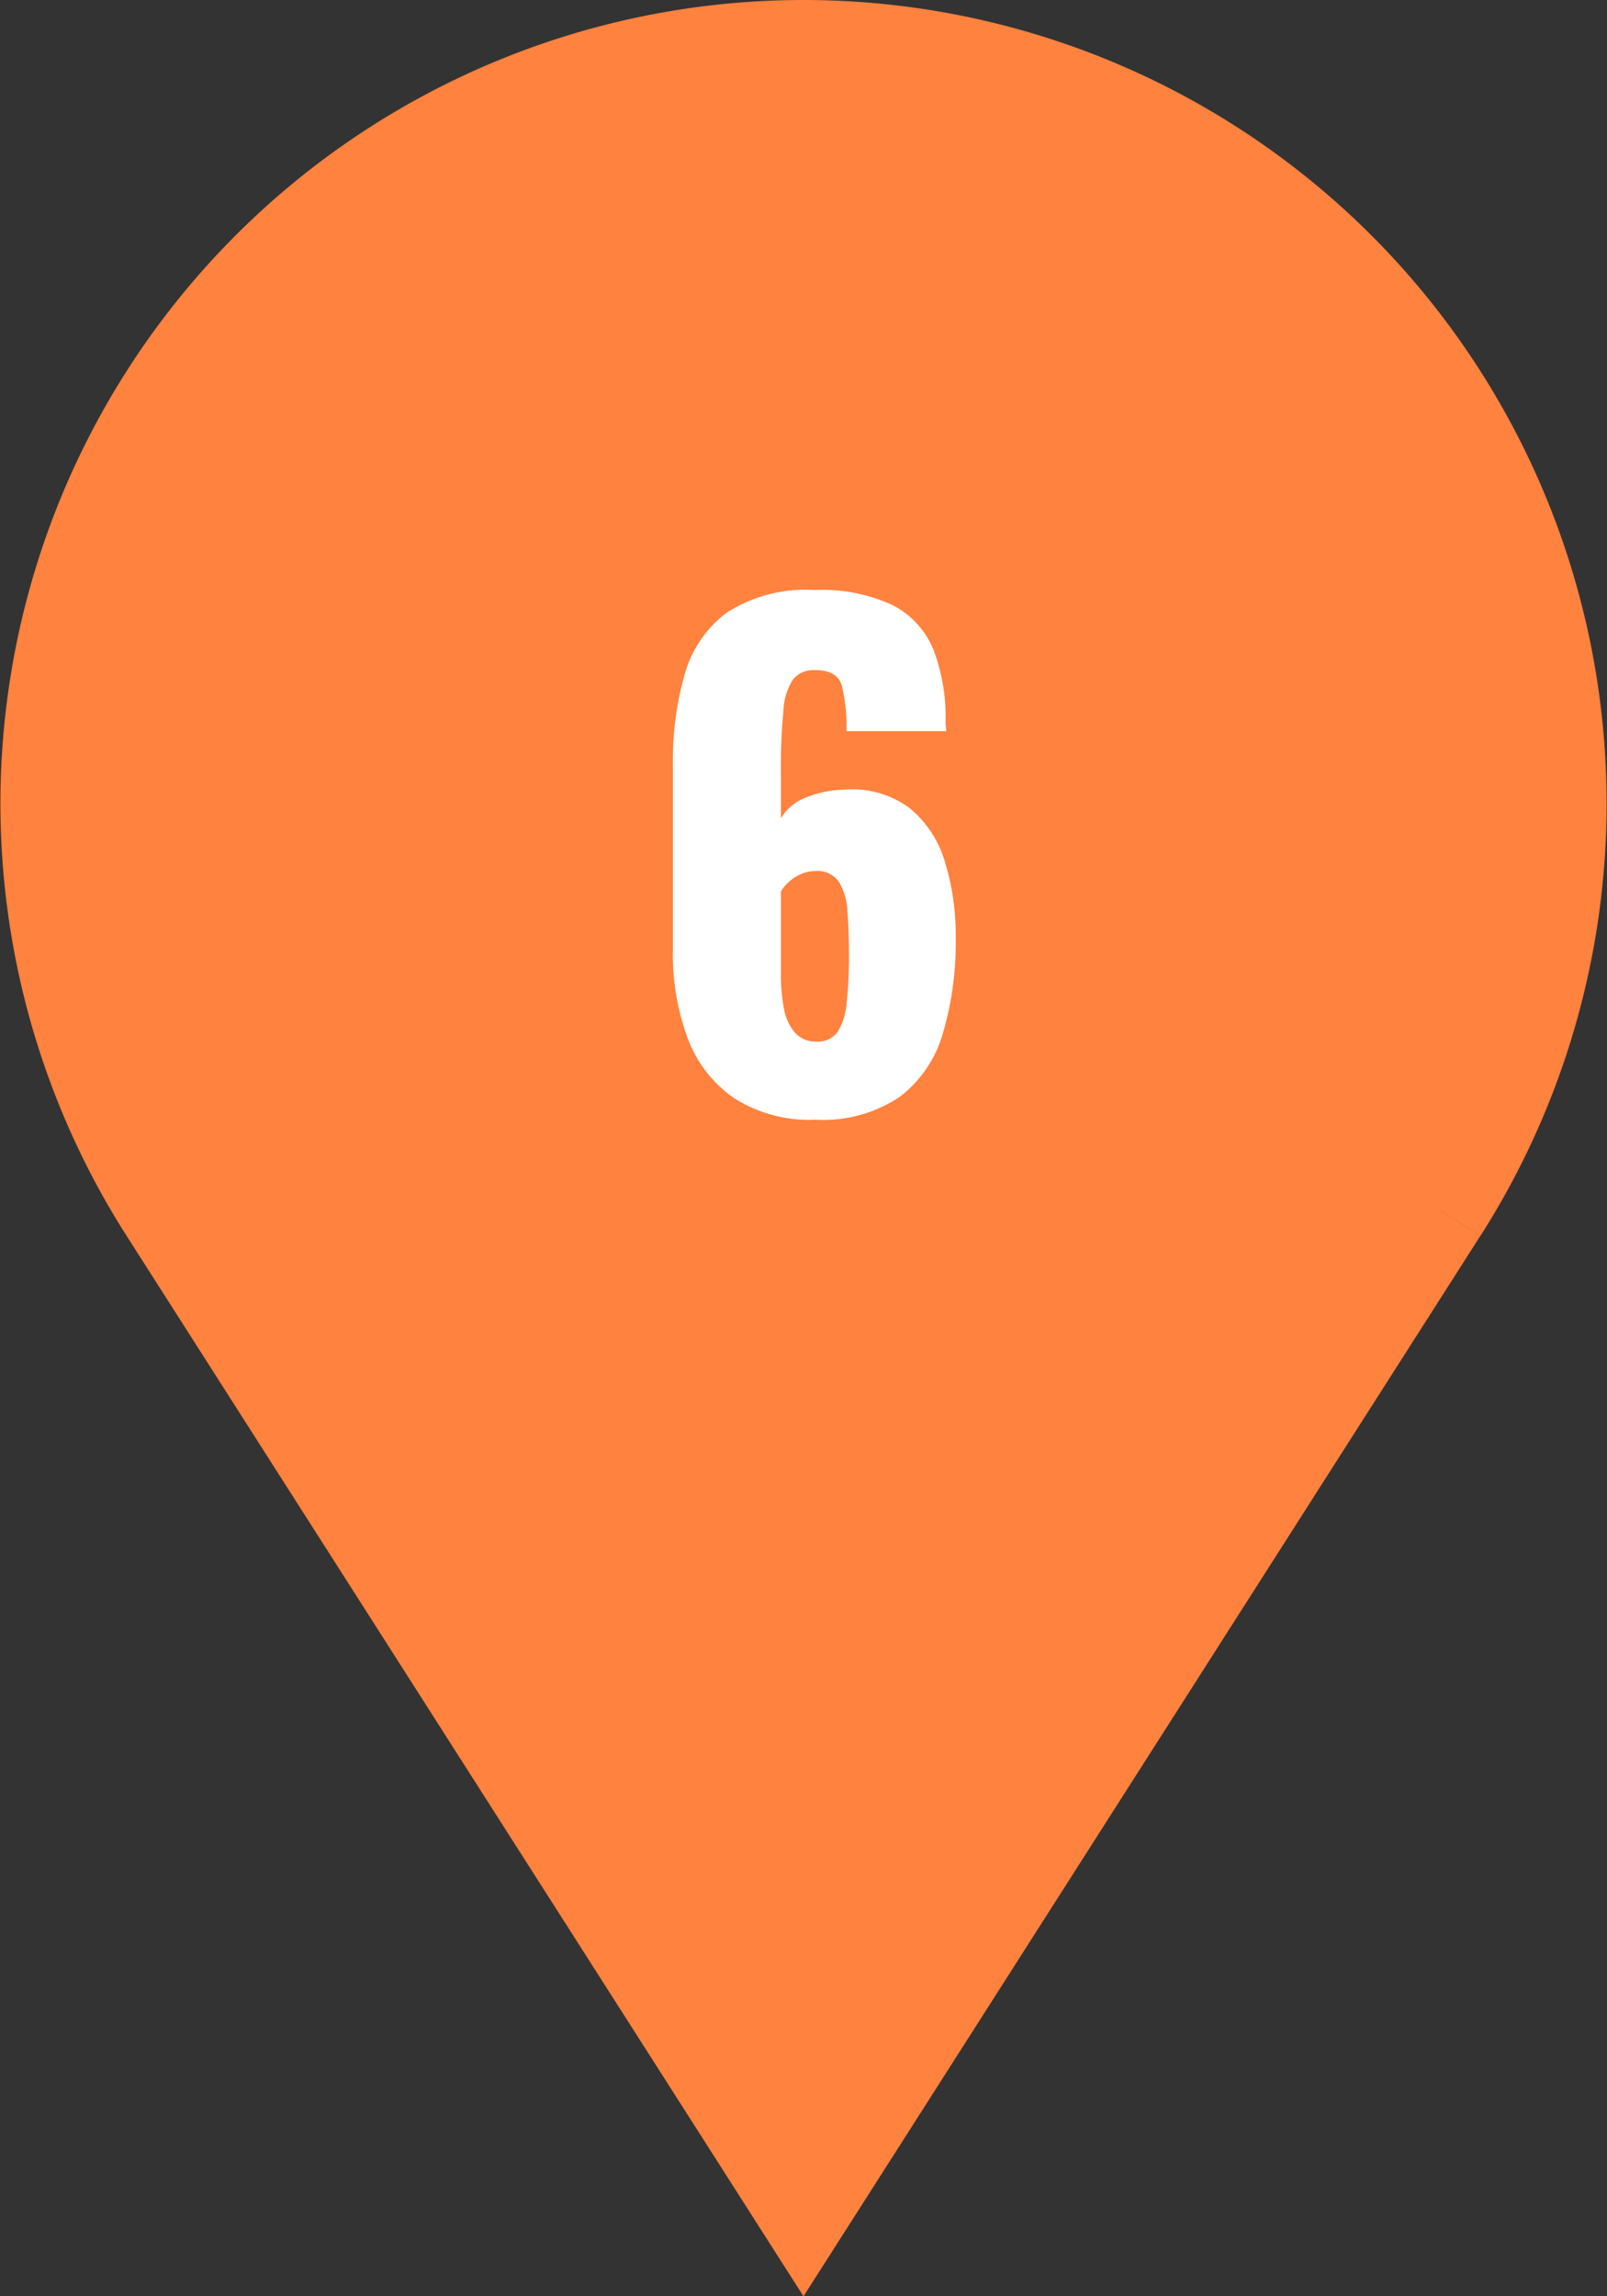
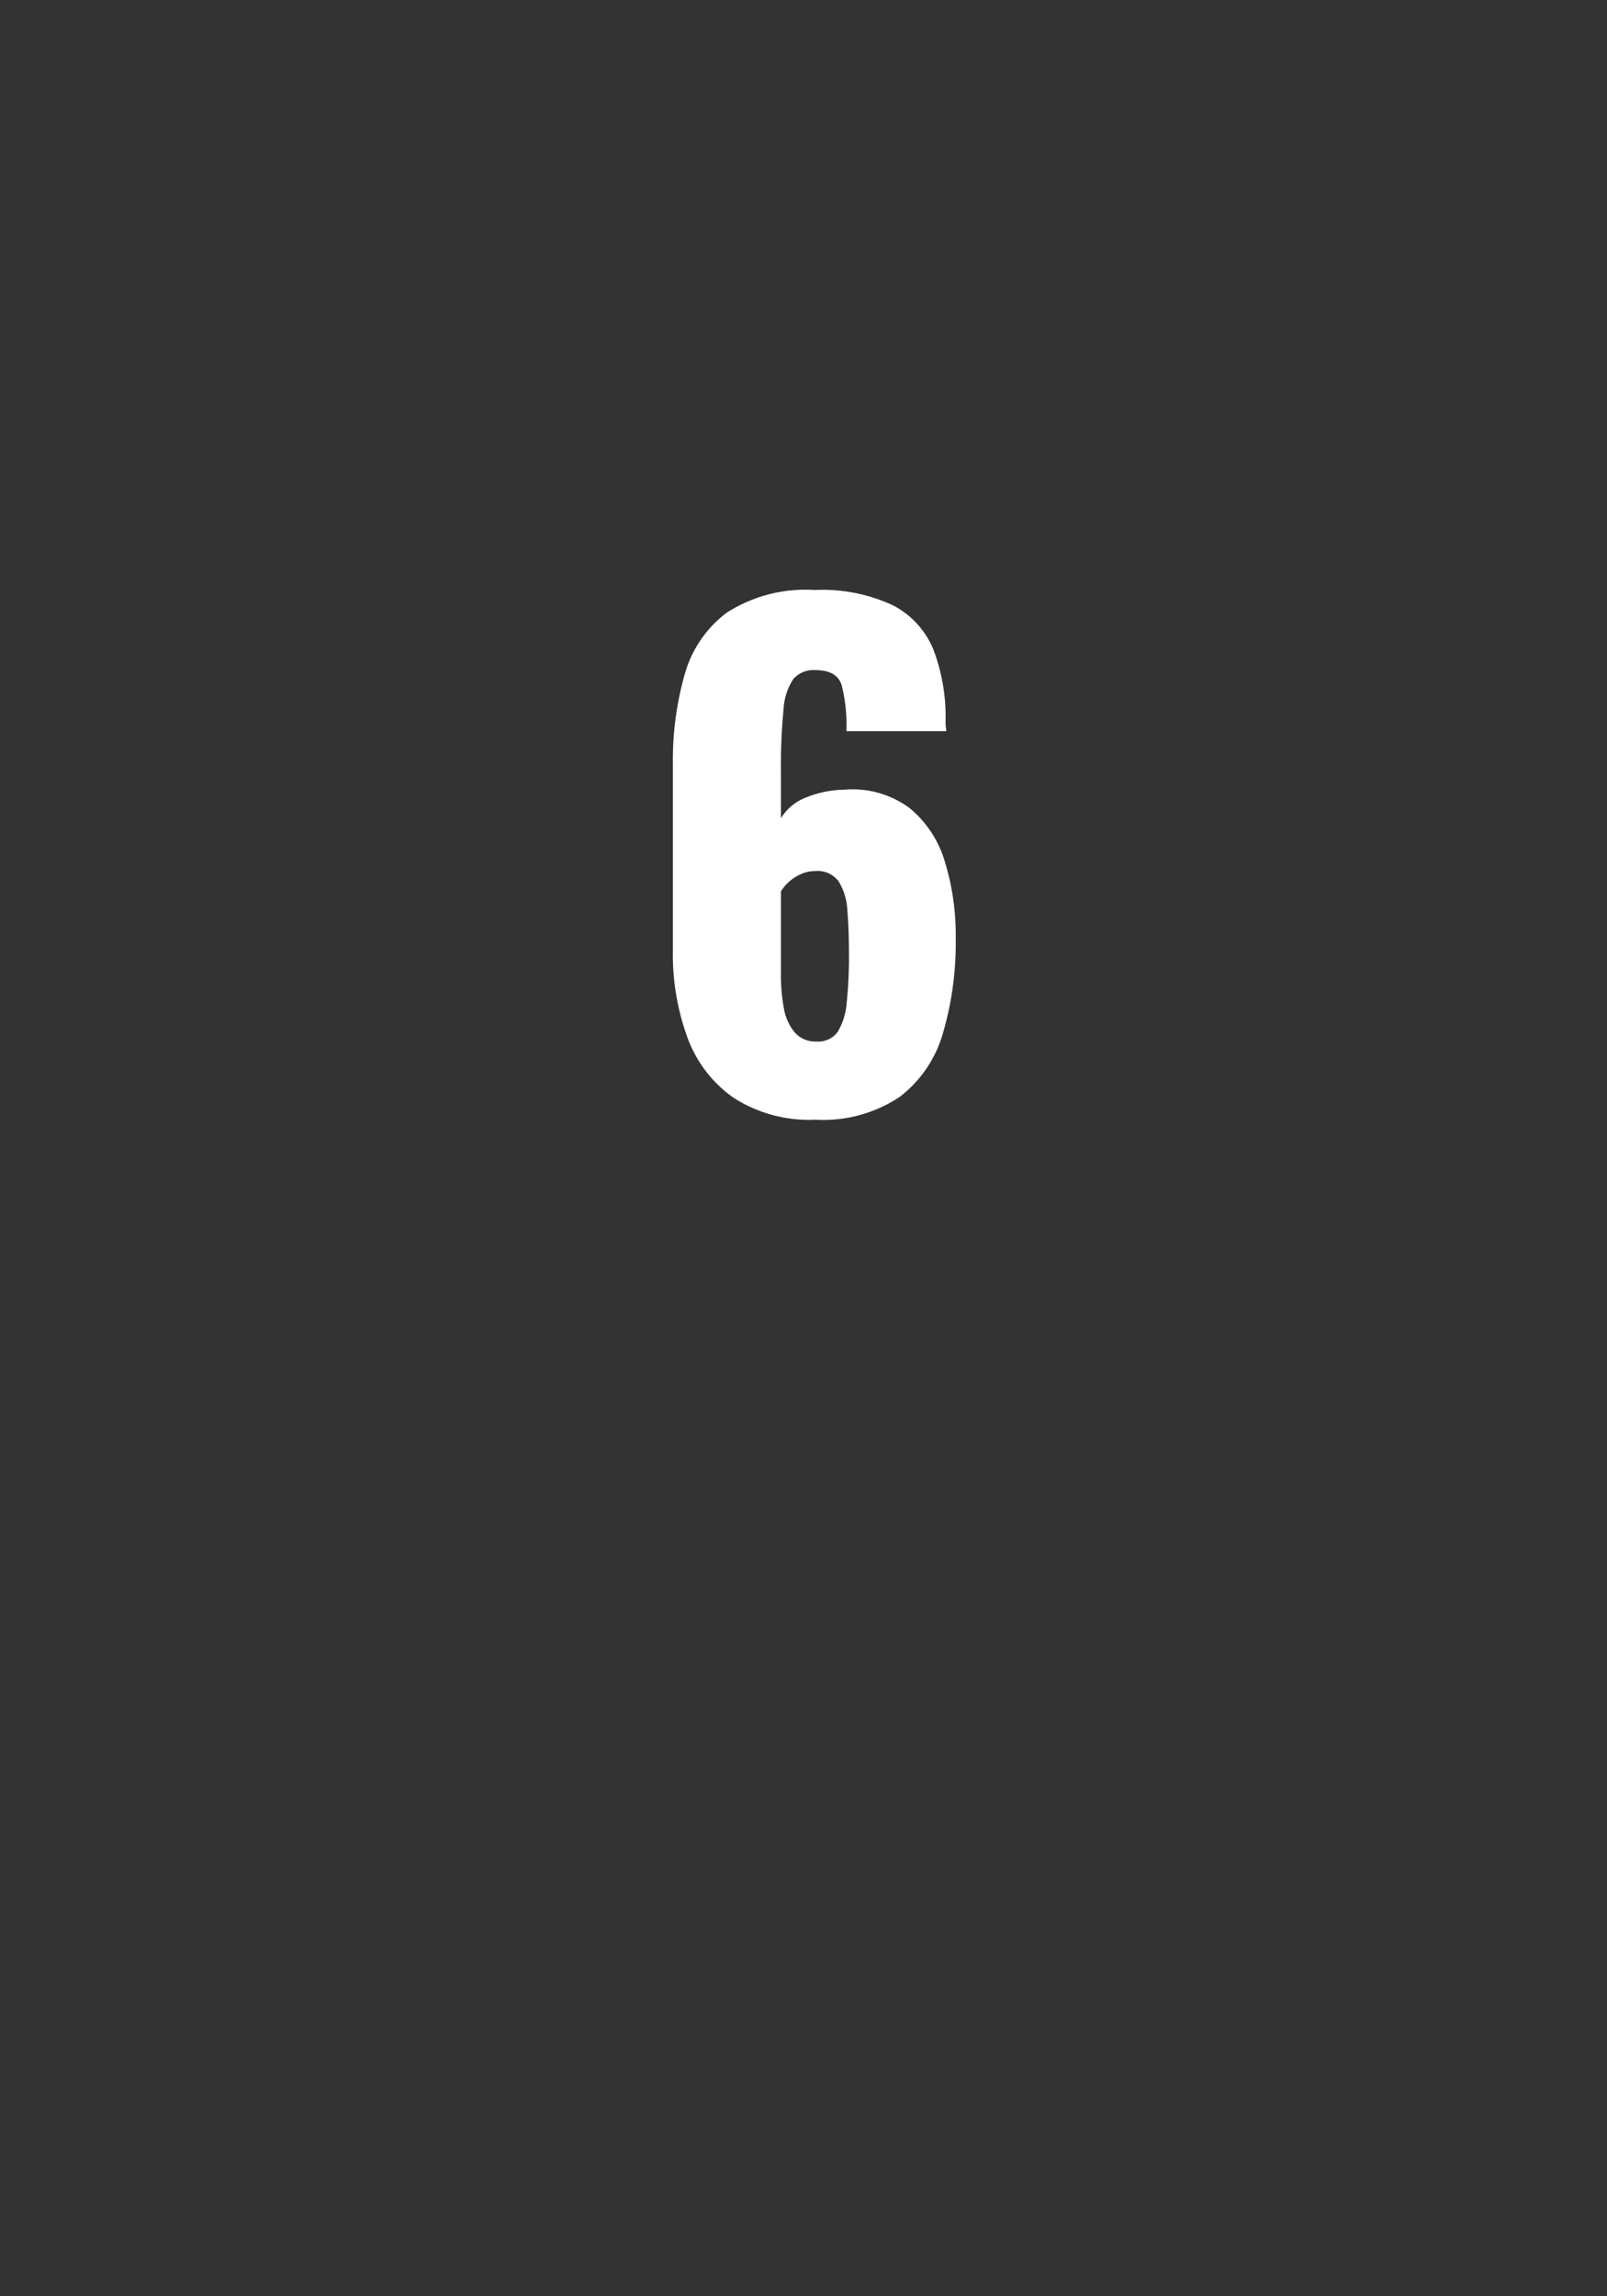
<svg xmlns="http://www.w3.org/2000/svg" width="50.566" height="72.217" viewBox="0 0 50.566 72.217">
  <rect x="0" y="0" width="50.566" height="72.217" fill="#333333" stroke="none" />
  <g id="Group_5974" data-name="Group 5974" transform="translate(-935.487 -2923.025)">
-     <path id="Path_12090" data-name="Path 12090" d="M43.8,36.566,23.77,67.932,3.738,36.566a23.77,23.77,0,1,1,40.065,0" transform="translate(937 2924.524)" fill="#ff823e" stroke="#ff823e" stroke-width="3" />
    <path id="Path_13046" data-name="Path 13046" d="M.14.24A4.4,4.4,0,0,1-2.43-.45,3.972,3.972,0,0,1-3.88-2.34a7.616,7.616,0,0,1-.46-2.74v-5.86a9.865,9.865,0,0,1,.37-2.82,3.64,3.64,0,0,1,1.33-1.95,4.586,4.586,0,0,1,2.76-.71,5.269,5.269,0,0,1,2.46.48,2.728,2.728,0,0,1,1.28,1.4,5.992,5.992,0,0,1,.38,2.28,1.062,1.062,0,0,0,.01.15.923.923,0,0,1,.01.13H1.12a5.145,5.145,0,0,0-.15-1.45Q.82-13.9.14-13.9a.841.841,0,0,0-.69.28,1.936,1.936,0,0,0-.31.98,18.358,18.358,0,0,0-.08,1.96v1.44a1.563,1.563,0,0,1,.78-.65,3.341,3.341,0,0,1,1.22-.25,3.015,3.015,0,0,1,2.05.58A3.443,3.443,0,0,1,4.22-7.87a7.87,7.87,0,0,1,.34,2.39,10.115,10.115,0,0,1-.4,2.99A3.854,3.854,0,0,1,2.8-.48,4.348,4.348,0,0,1,.14.24ZM.18-2.22a.751.751,0,0,0,.67-.31,2.084,2.084,0,0,0,.28-.92A13.594,13.594,0,0,0,1.2-4.96q0-.8-.05-1.38a1.935,1.935,0,0,0-.27-.91.823.823,0,0,0-.74-.33,1.1,1.1,0,0,0-.46.1,1.393,1.393,0,0,0-.38.25,1.281,1.281,0,0,0-.24.29V-4.3A5.531,5.531,0,0,0-.85-3.28a1.609,1.609,0,0,0,.34.77A.863.863,0,0,0,.18-2.22Z" transform="translate(961 2958)" fill="#fff" />
  </g>
</svg>